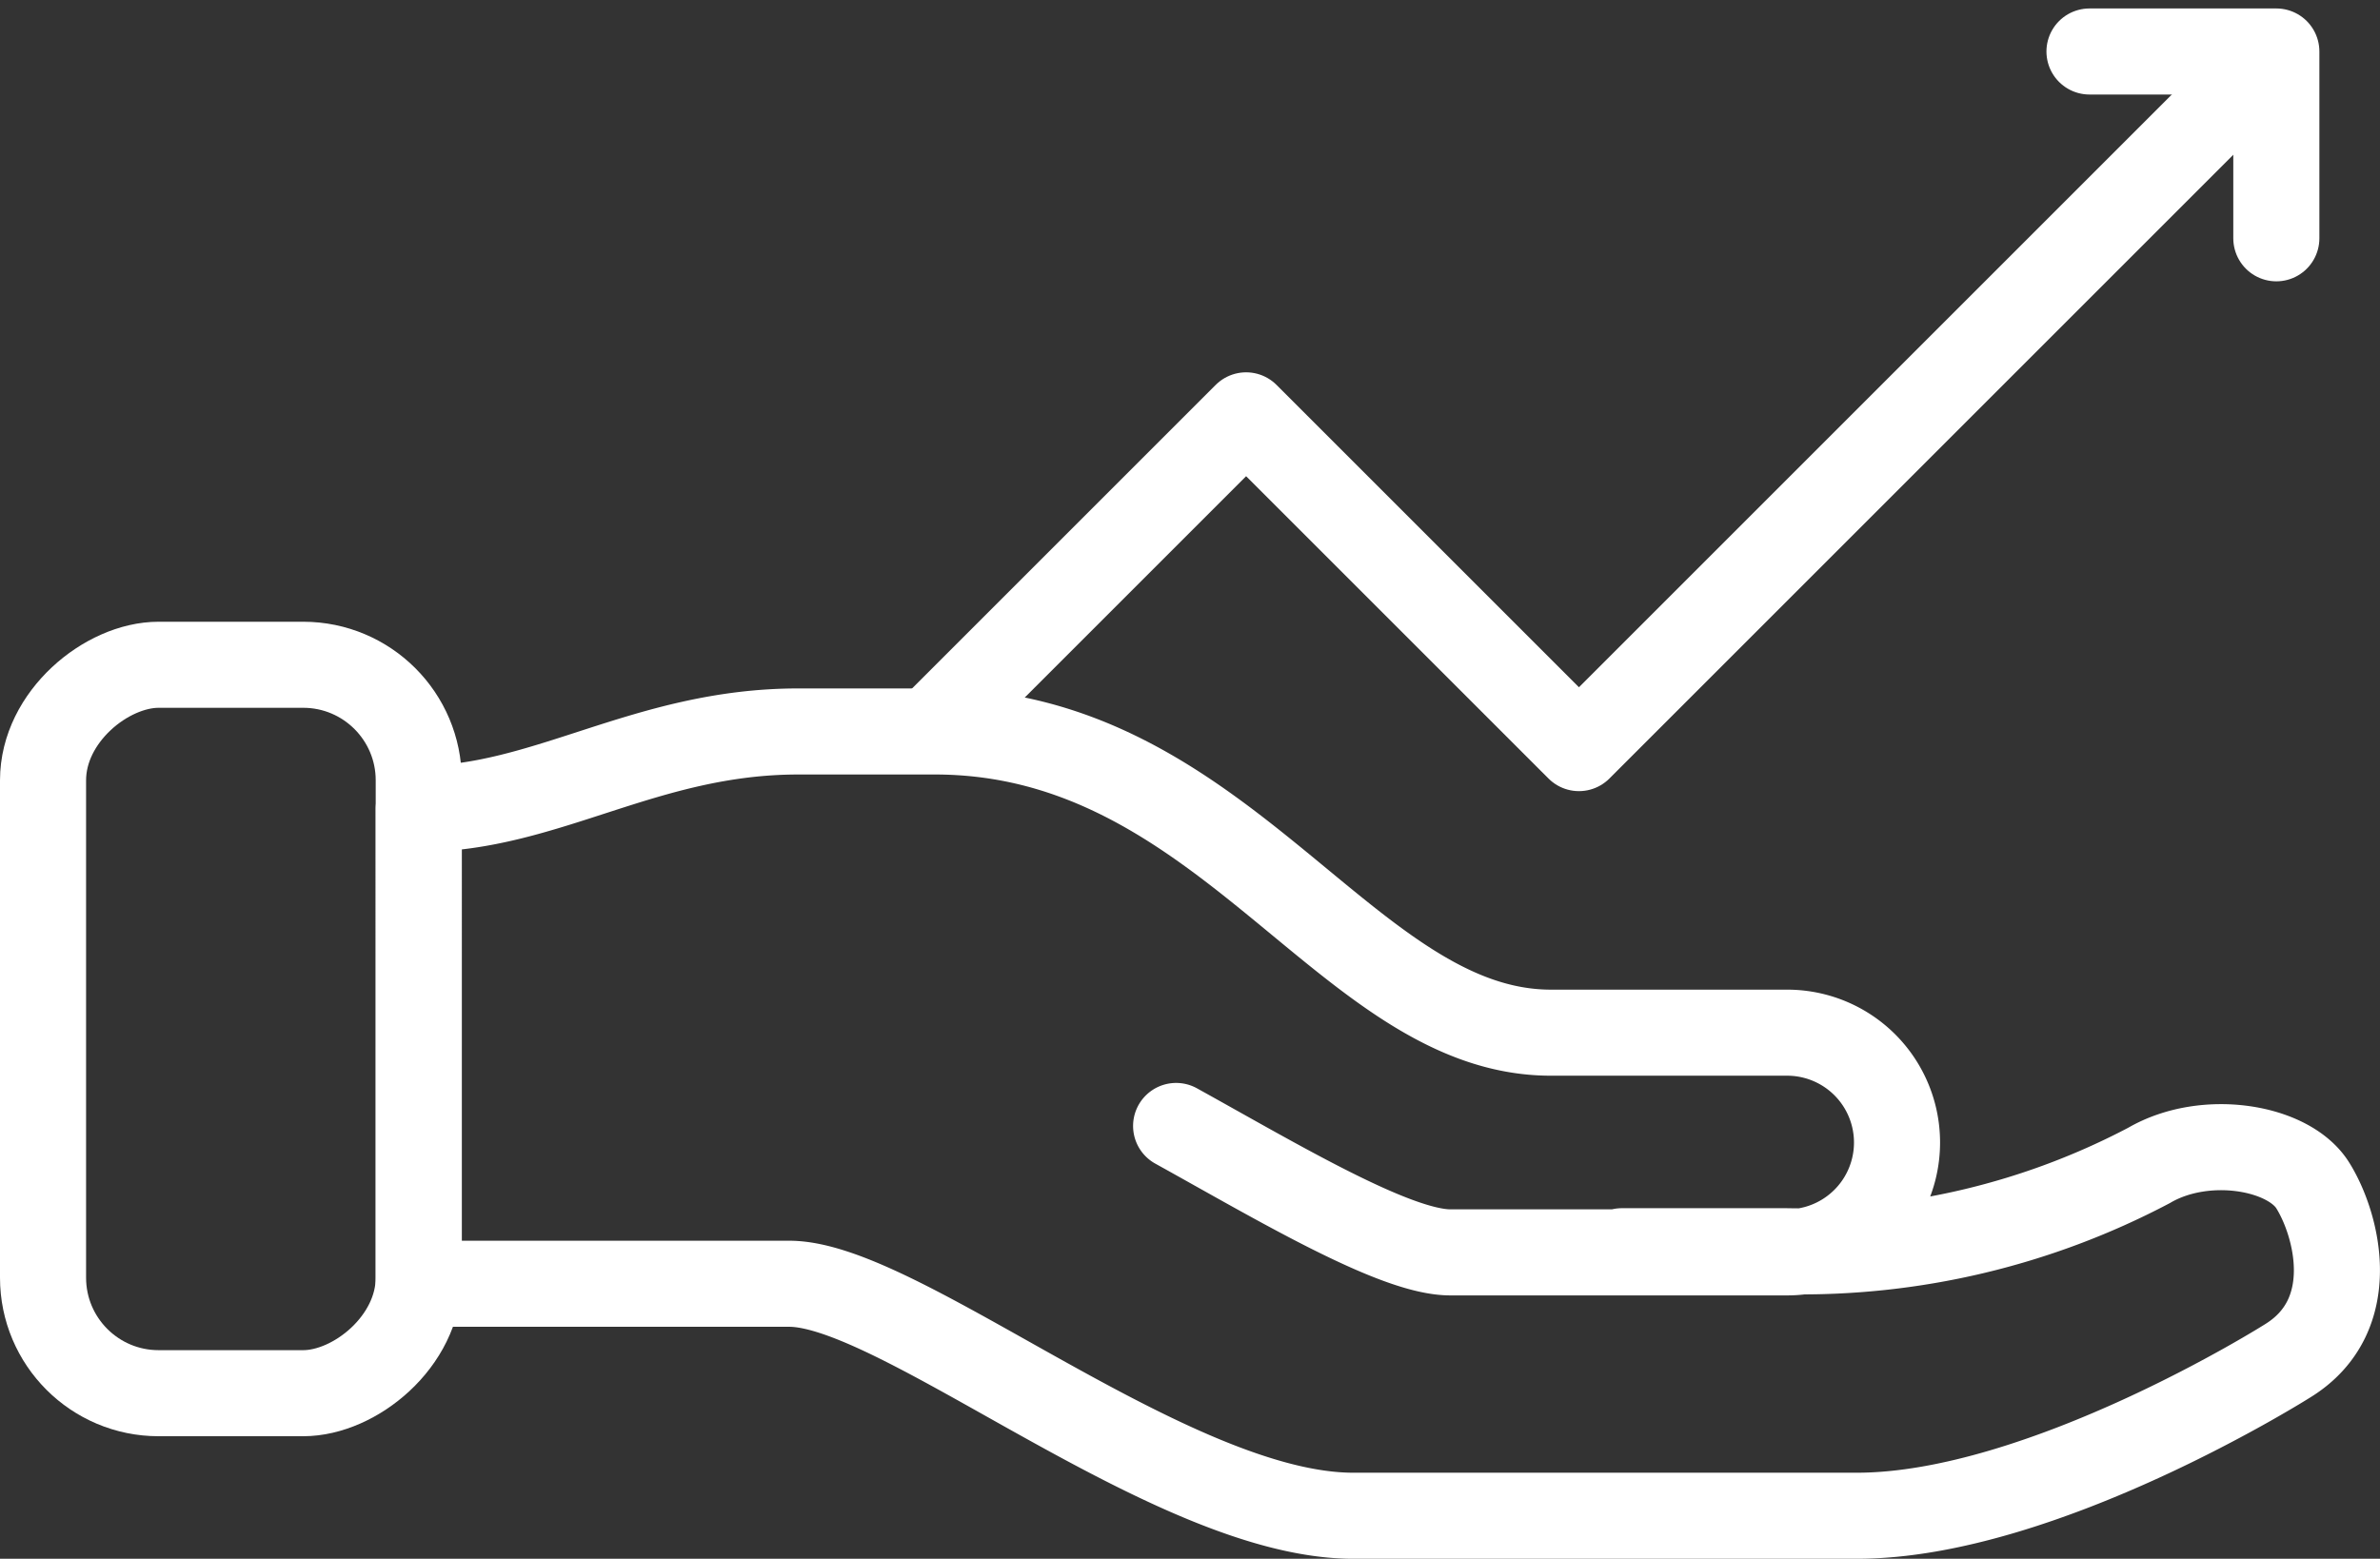
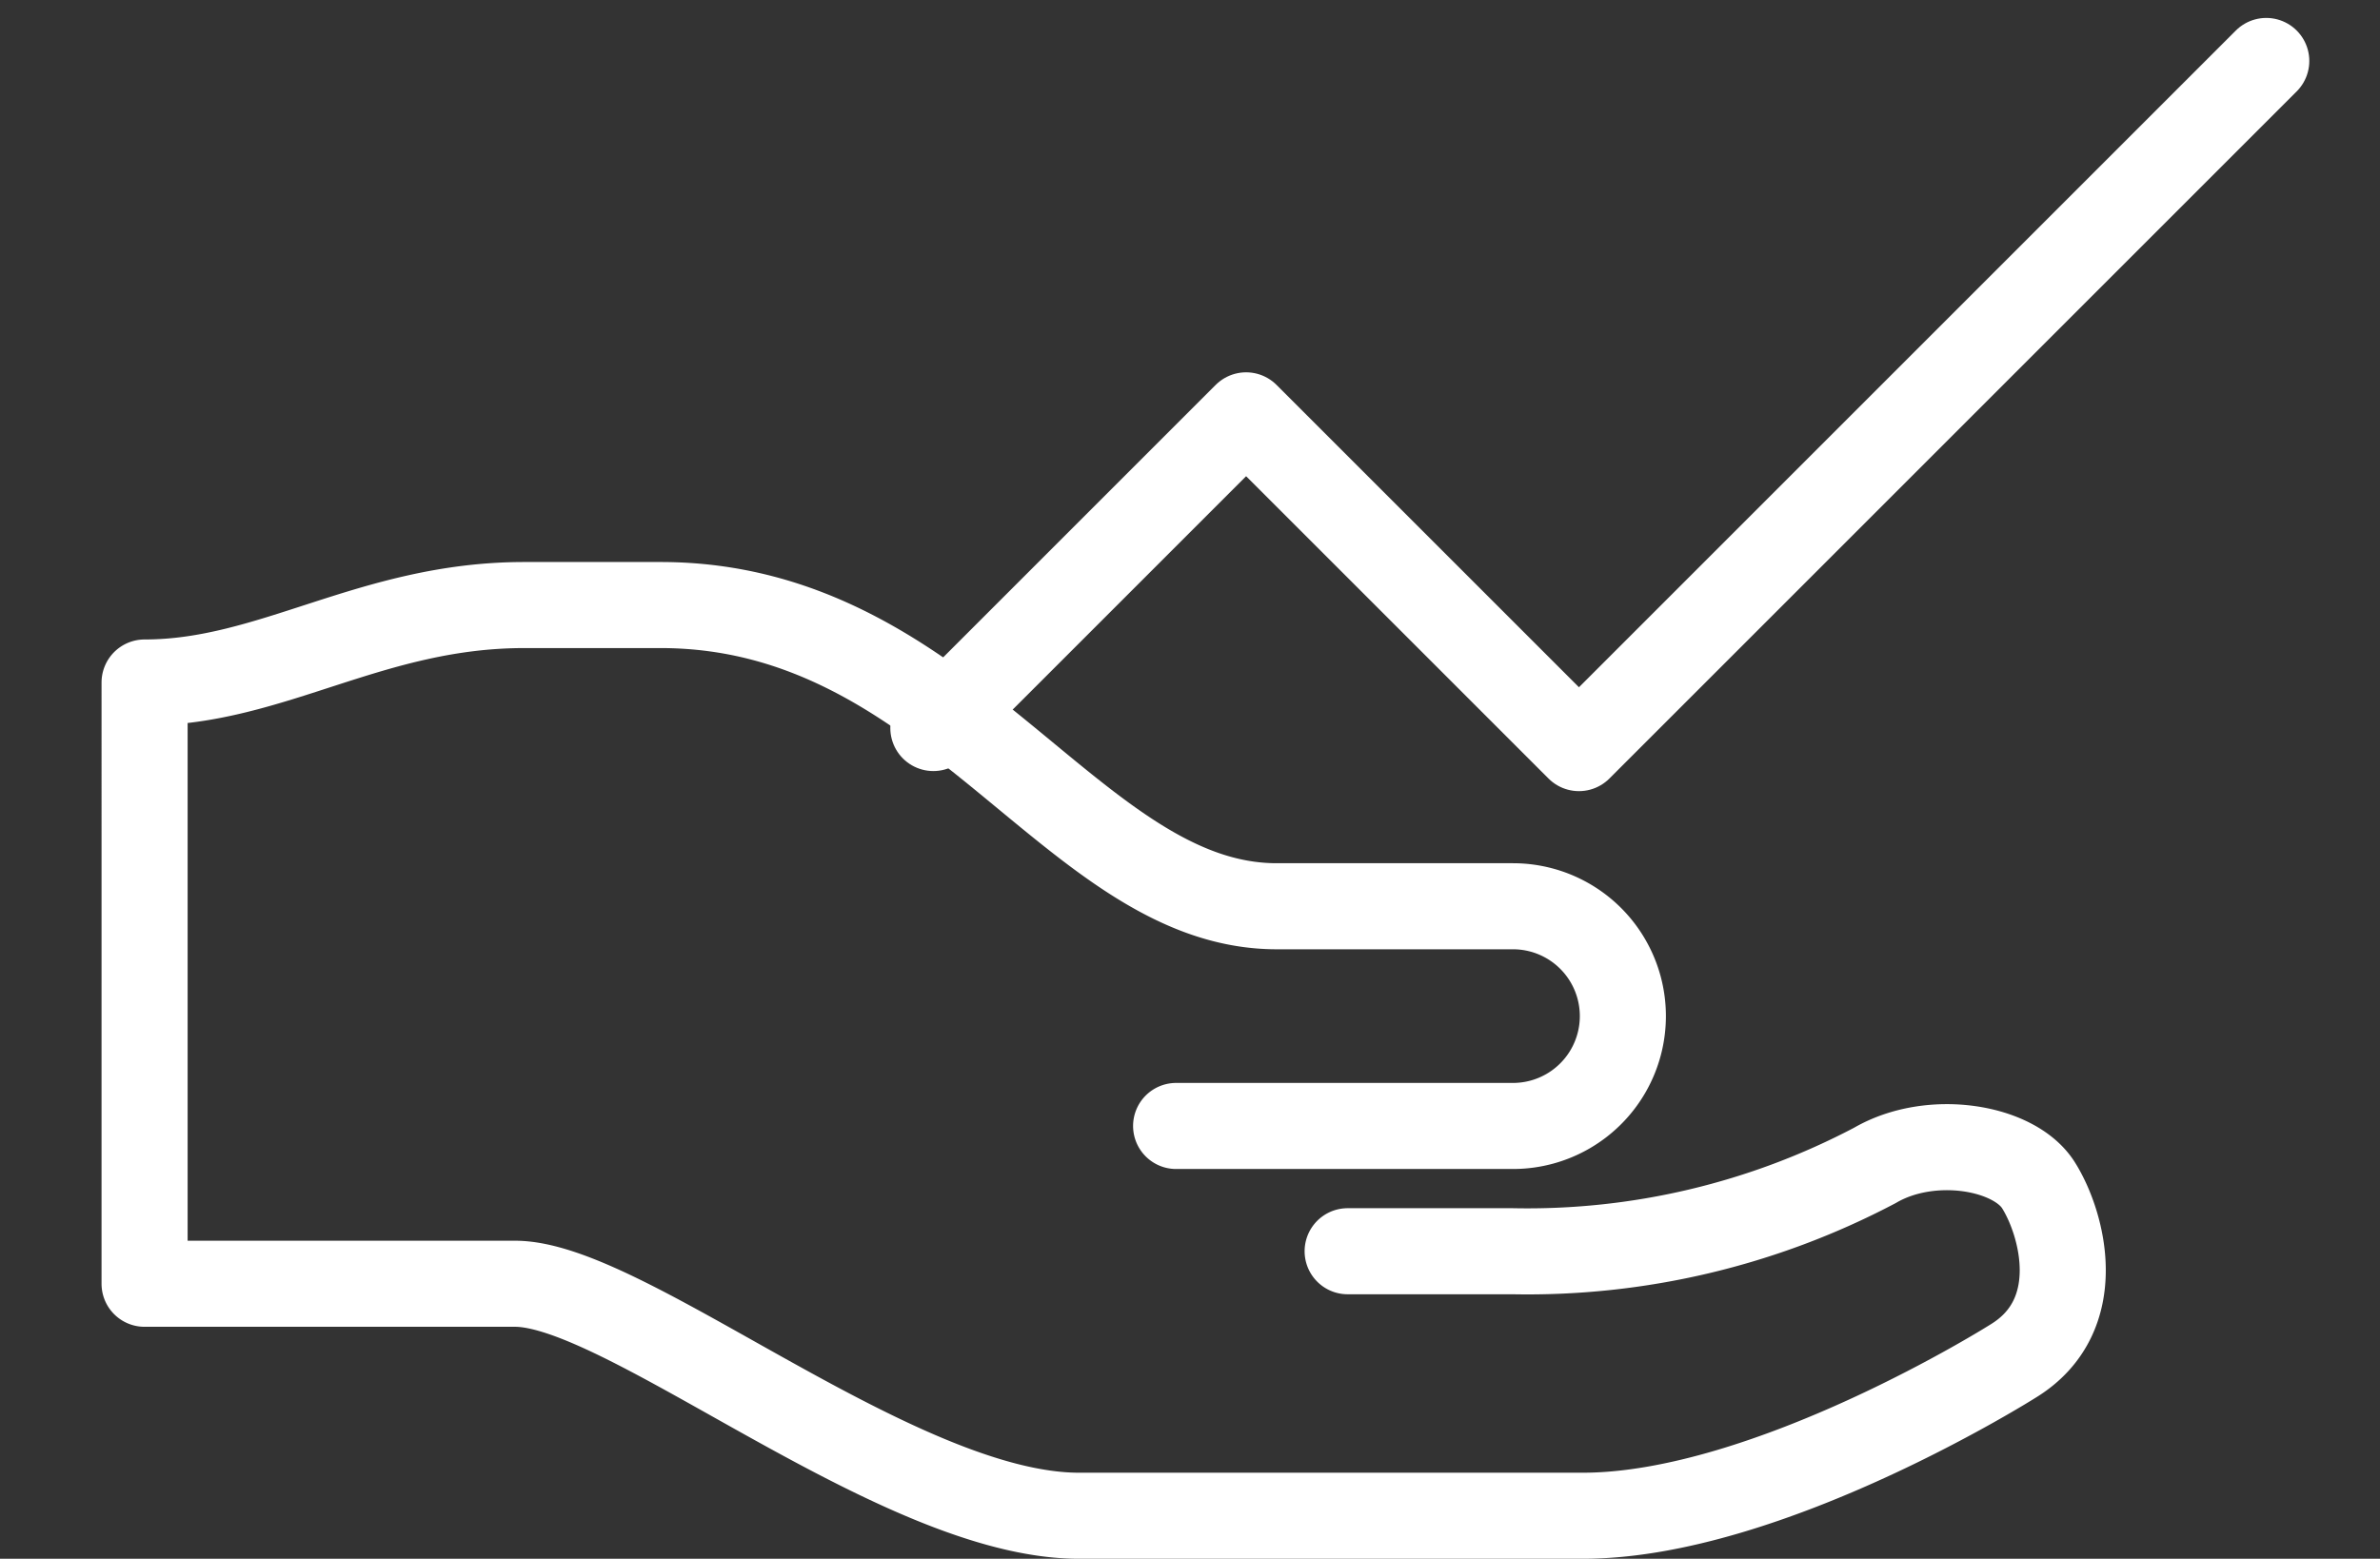
<svg xmlns="http://www.w3.org/2000/svg" width="82.947" height="54.339" viewBox="0 0 82.947 54.339">
  <rect x="0" y="0" width="82.947" height="54.339" fill="#333333" stroke="none" />
  <g id="Groupe_964" data-name="Groupe 964" transform="translate(-959.168 -52.765)">
-     <path id="Tracé_825" data-name="Tracé 825" d="M1011.958,113.379c3.492,1.933,7.617,4.407,9.555,4.407h11.74a3.829,3.829,0,0,0,0-7.659h-8.235c-7.112,0-11.335-10.5-21.472-10.5h-4.753c-5.334,0-8.79,2.7-13.231,2.7V118.88h12.916c3.864,0,13.331,8.087,19.65,8.087h17.556c6.477,0,15.012-5.4,15.012-5.4,2.576-1.585,1.713-4.784.871-6.122s-3.742-1.831-5.7-.691a25.964,25.964,0,0,1-12.636,2.992h-5.74" transform="translate(-11.8 -21.363)" fill="none" stroke="#fff" stroke-linecap="round" stroke-linejoin="round" stroke-width="3" />
-     <rect id="Rectangle_531" data-name="Rectangle 531" width="25.393" height="13.094" rx="4.027" transform="translate(960.668 101.332) rotate(-90)" fill="none" stroke="#fff" stroke-linecap="round" stroke-linejoin="round" stroke-width="3" />
+     <path id="Tracé_825" data-name="Tracé 825" d="M1011.958,113.379h11.74a3.829,3.829,0,0,0,0-7.659h-8.235c-7.112,0-11.335-10.5-21.472-10.5h-4.753c-5.334,0-8.79,2.7-13.231,2.7V118.88h12.916c3.864,0,13.331,8.087,19.65,8.087h17.556c6.477,0,15.012-5.4,15.012-5.4,2.576-1.585,1.713-4.784.871-6.122s-3.742-1.831-5.7-.691a25.964,25.964,0,0,1-12.636,2.992h-5.74" transform="translate(-11.8 -21.363)" fill="none" stroke="#fff" stroke-linecap="round" stroke-linejoin="round" stroke-width="3" />
    <g id="Groupe_963" data-name="Groupe 963" transform="translate(991.697 54.56)">
      <path id="Tracé_826" data-name="Tracé 826" d="M1019.658,78.438l10.9-10.9,11.6,11.6,23.954-23.954" transform="translate(-1019.658 -54.854)" fill="none" stroke="#fff" stroke-linecap="round" stroke-linejoin="round" stroke-width="3" />
-       <path id="Tracé_827" data-name="Tracé 827" d="M1096.258,54.56h6.512v6.512" transform="translate(-1055.965 -54.56)" fill="none" stroke="#fff" stroke-linecap="round" stroke-linejoin="round" stroke-width="3" />
    </g>
  </g>
</svg>